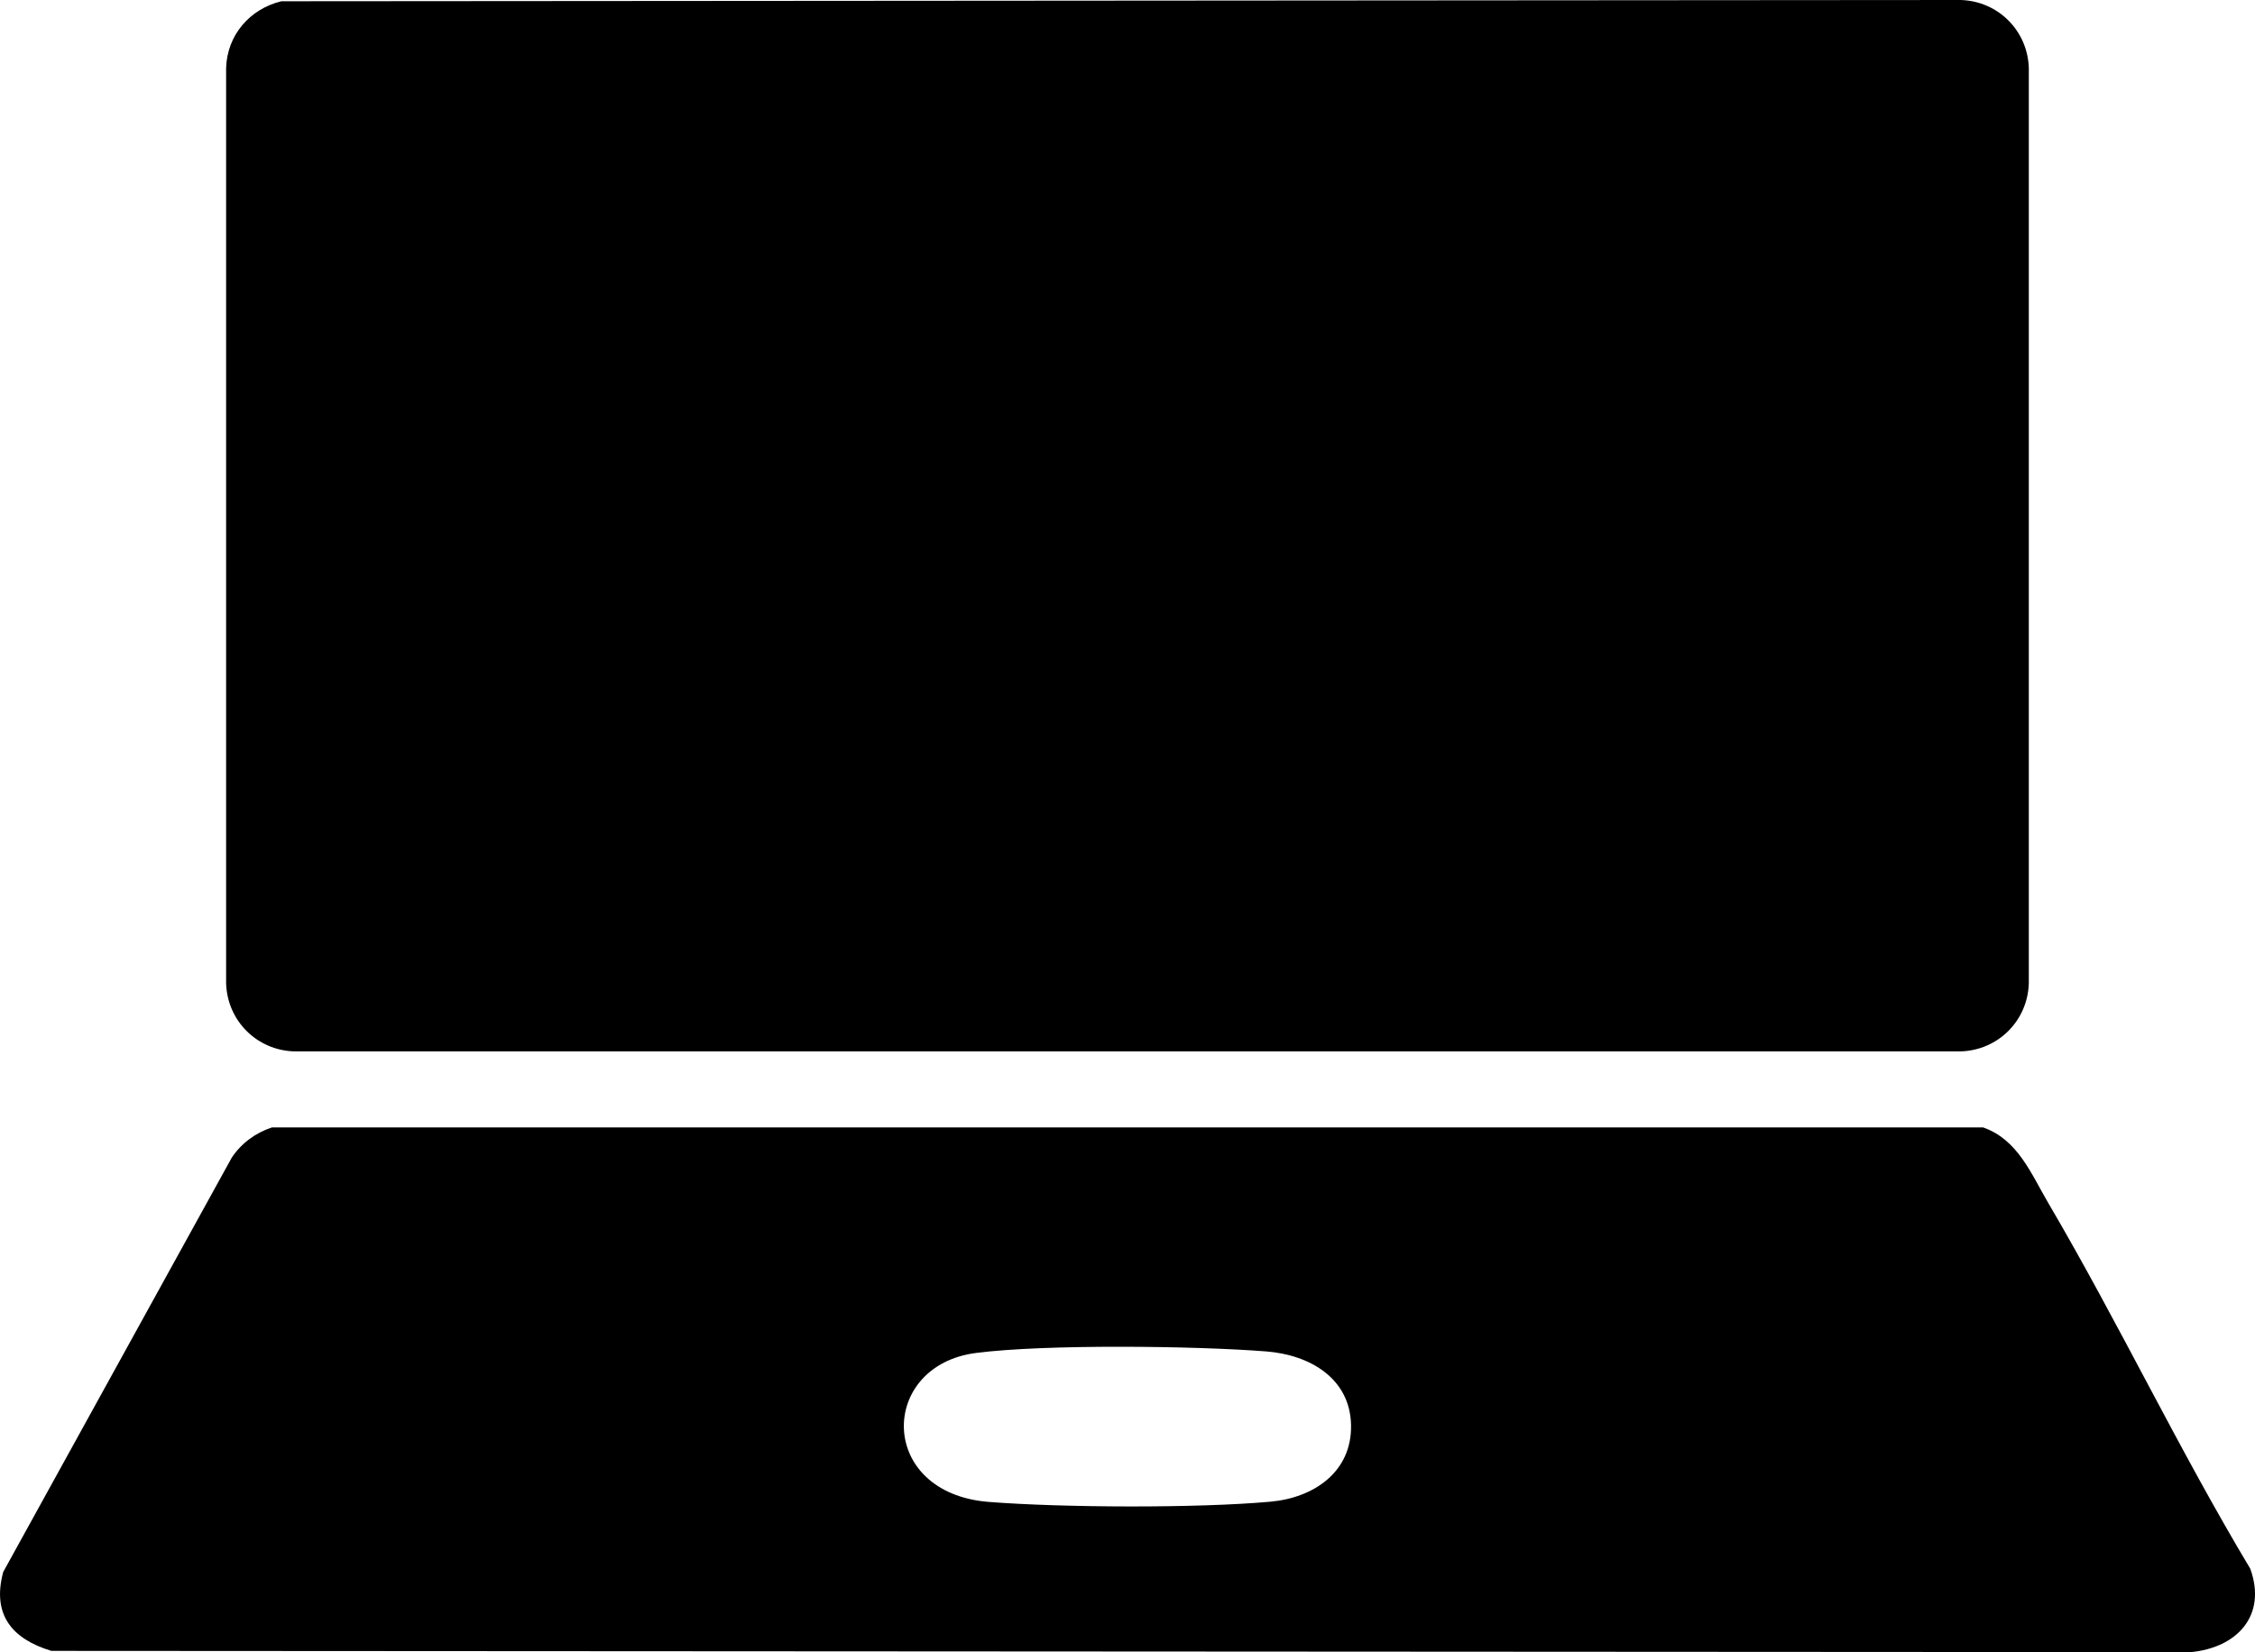
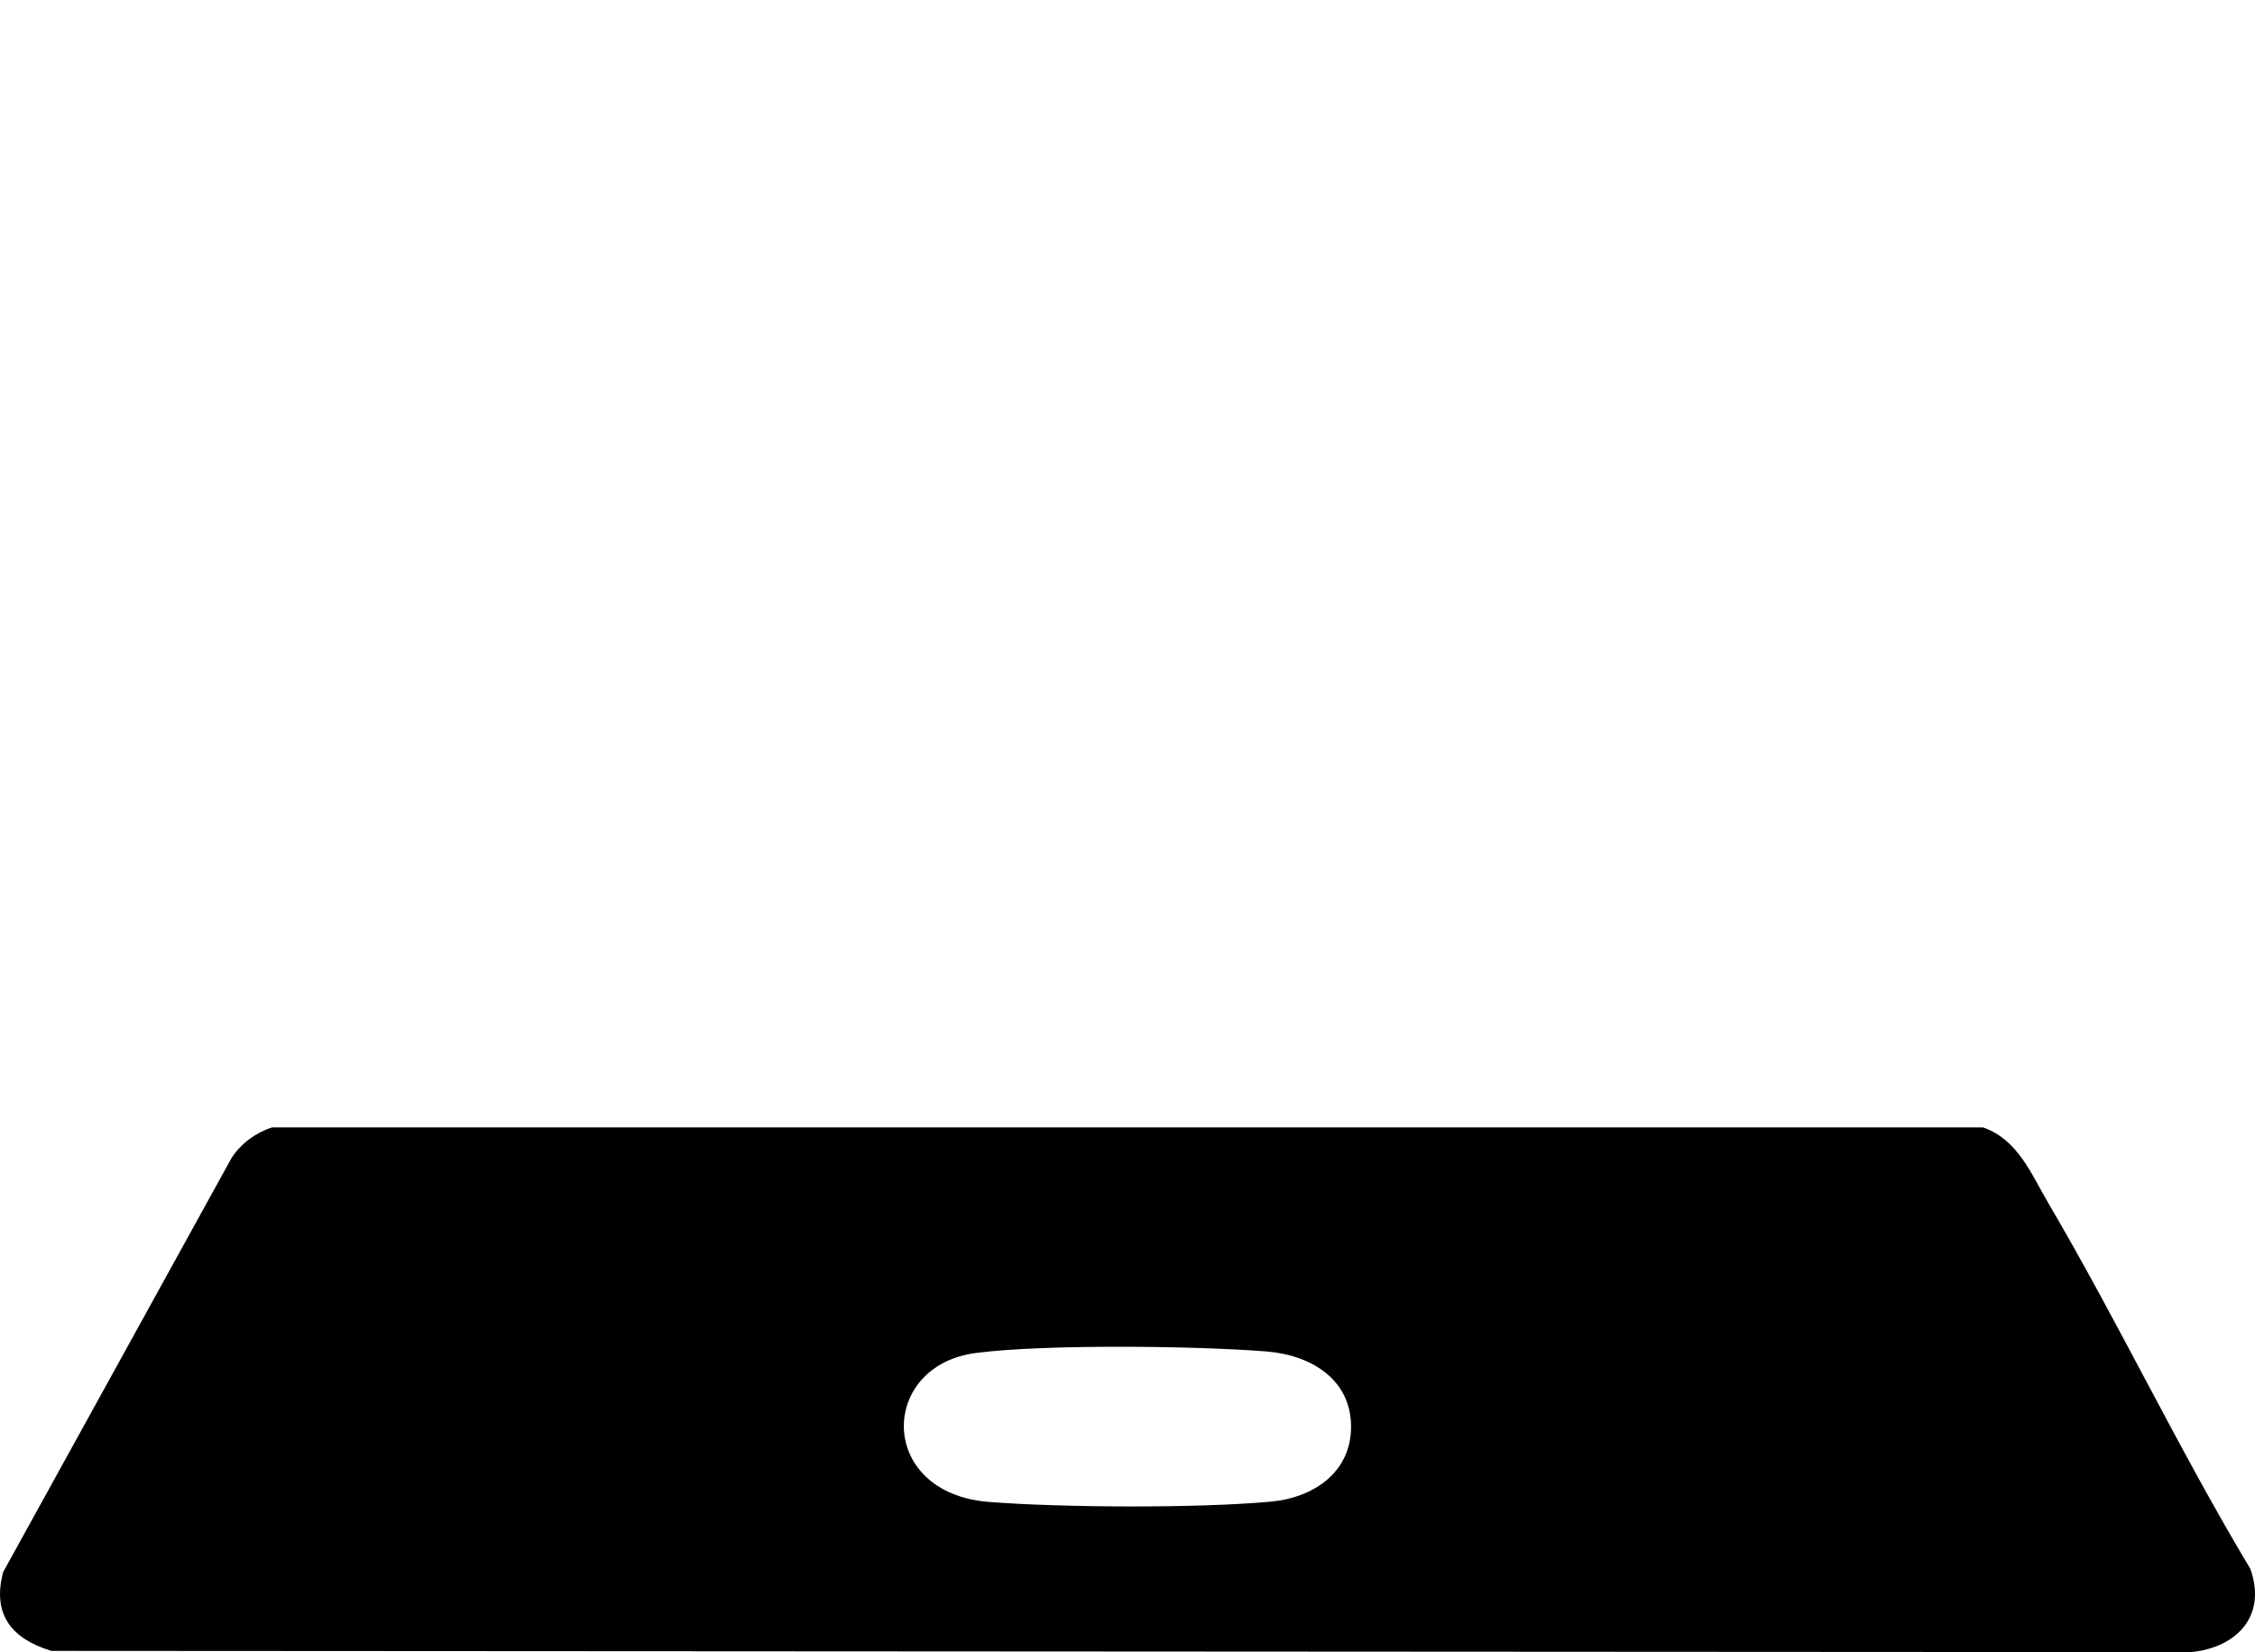
<svg xmlns="http://www.w3.org/2000/svg" id="Ebene_2" viewBox="0 0 359.62 263.54">
  <g id="Ebene_1-2">
-     <path d="M44.87.2l267.83-.2c5.97.19,10.66,4.89,10.85,10.85v146.02c-.19,5.96-4.89,10.66-10.85,10.85H46.91c-5.96-.19-10.66-4.89-10.85-10.85V10.85c.16-5.23,3.74-9.41,8.81-10.65Z" />
    <path d="M43.37,179.85h272.89c5.53,1.93,7.65,7.38,10.39,12.05,11.23,19.13,20.8,39.31,32.22,58.35,2.7,7.53-2.18,12.61-9.49,13.3l-341.19-.2c-6.29-1.91-9.5-5.78-7.68-12.58l36.45-66.1c1.52-2.29,3.8-3.97,6.41-4.82ZM155.69,215.82c-15.59,1.98-15.85,22.37,2.01,23.77,11.8.92,33.21,1.02,44.93-.04,6.86-.62,12.98-4.72,12.83-12.22s-6.62-11.21-13.54-11.75c-11.39-.89-35.18-1.17-46.23.24Z" />
  </g>
</svg>